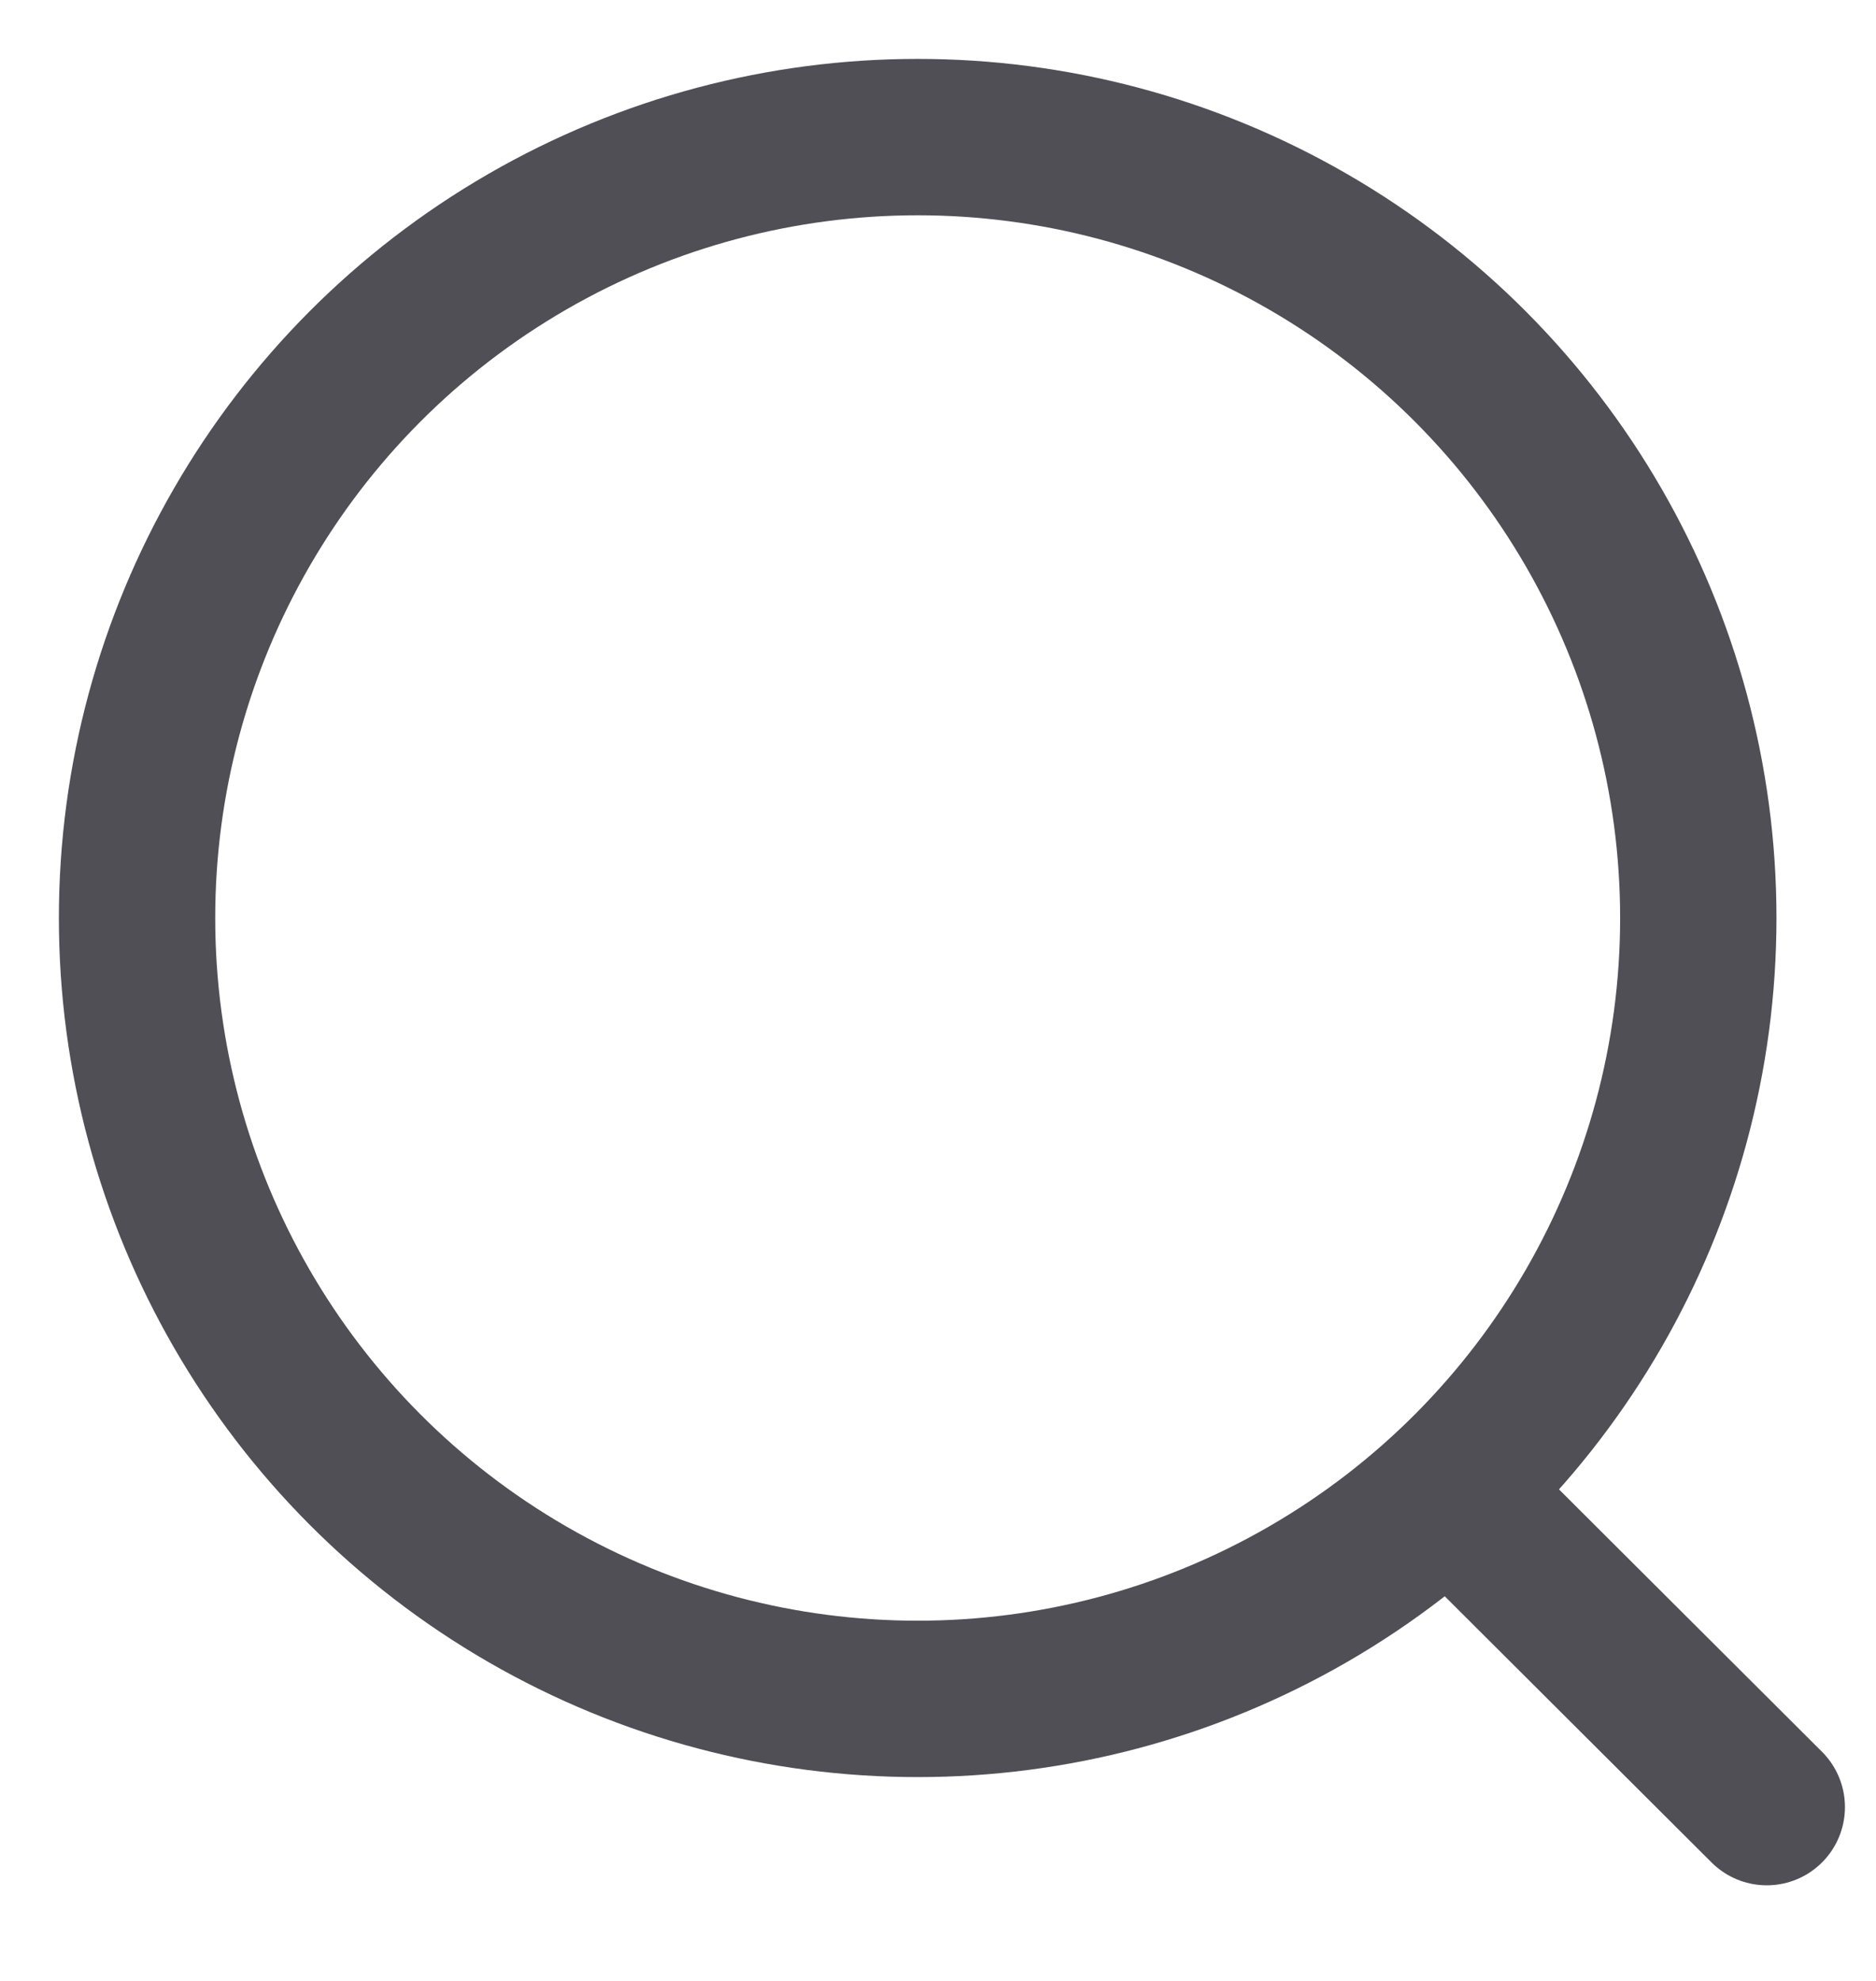
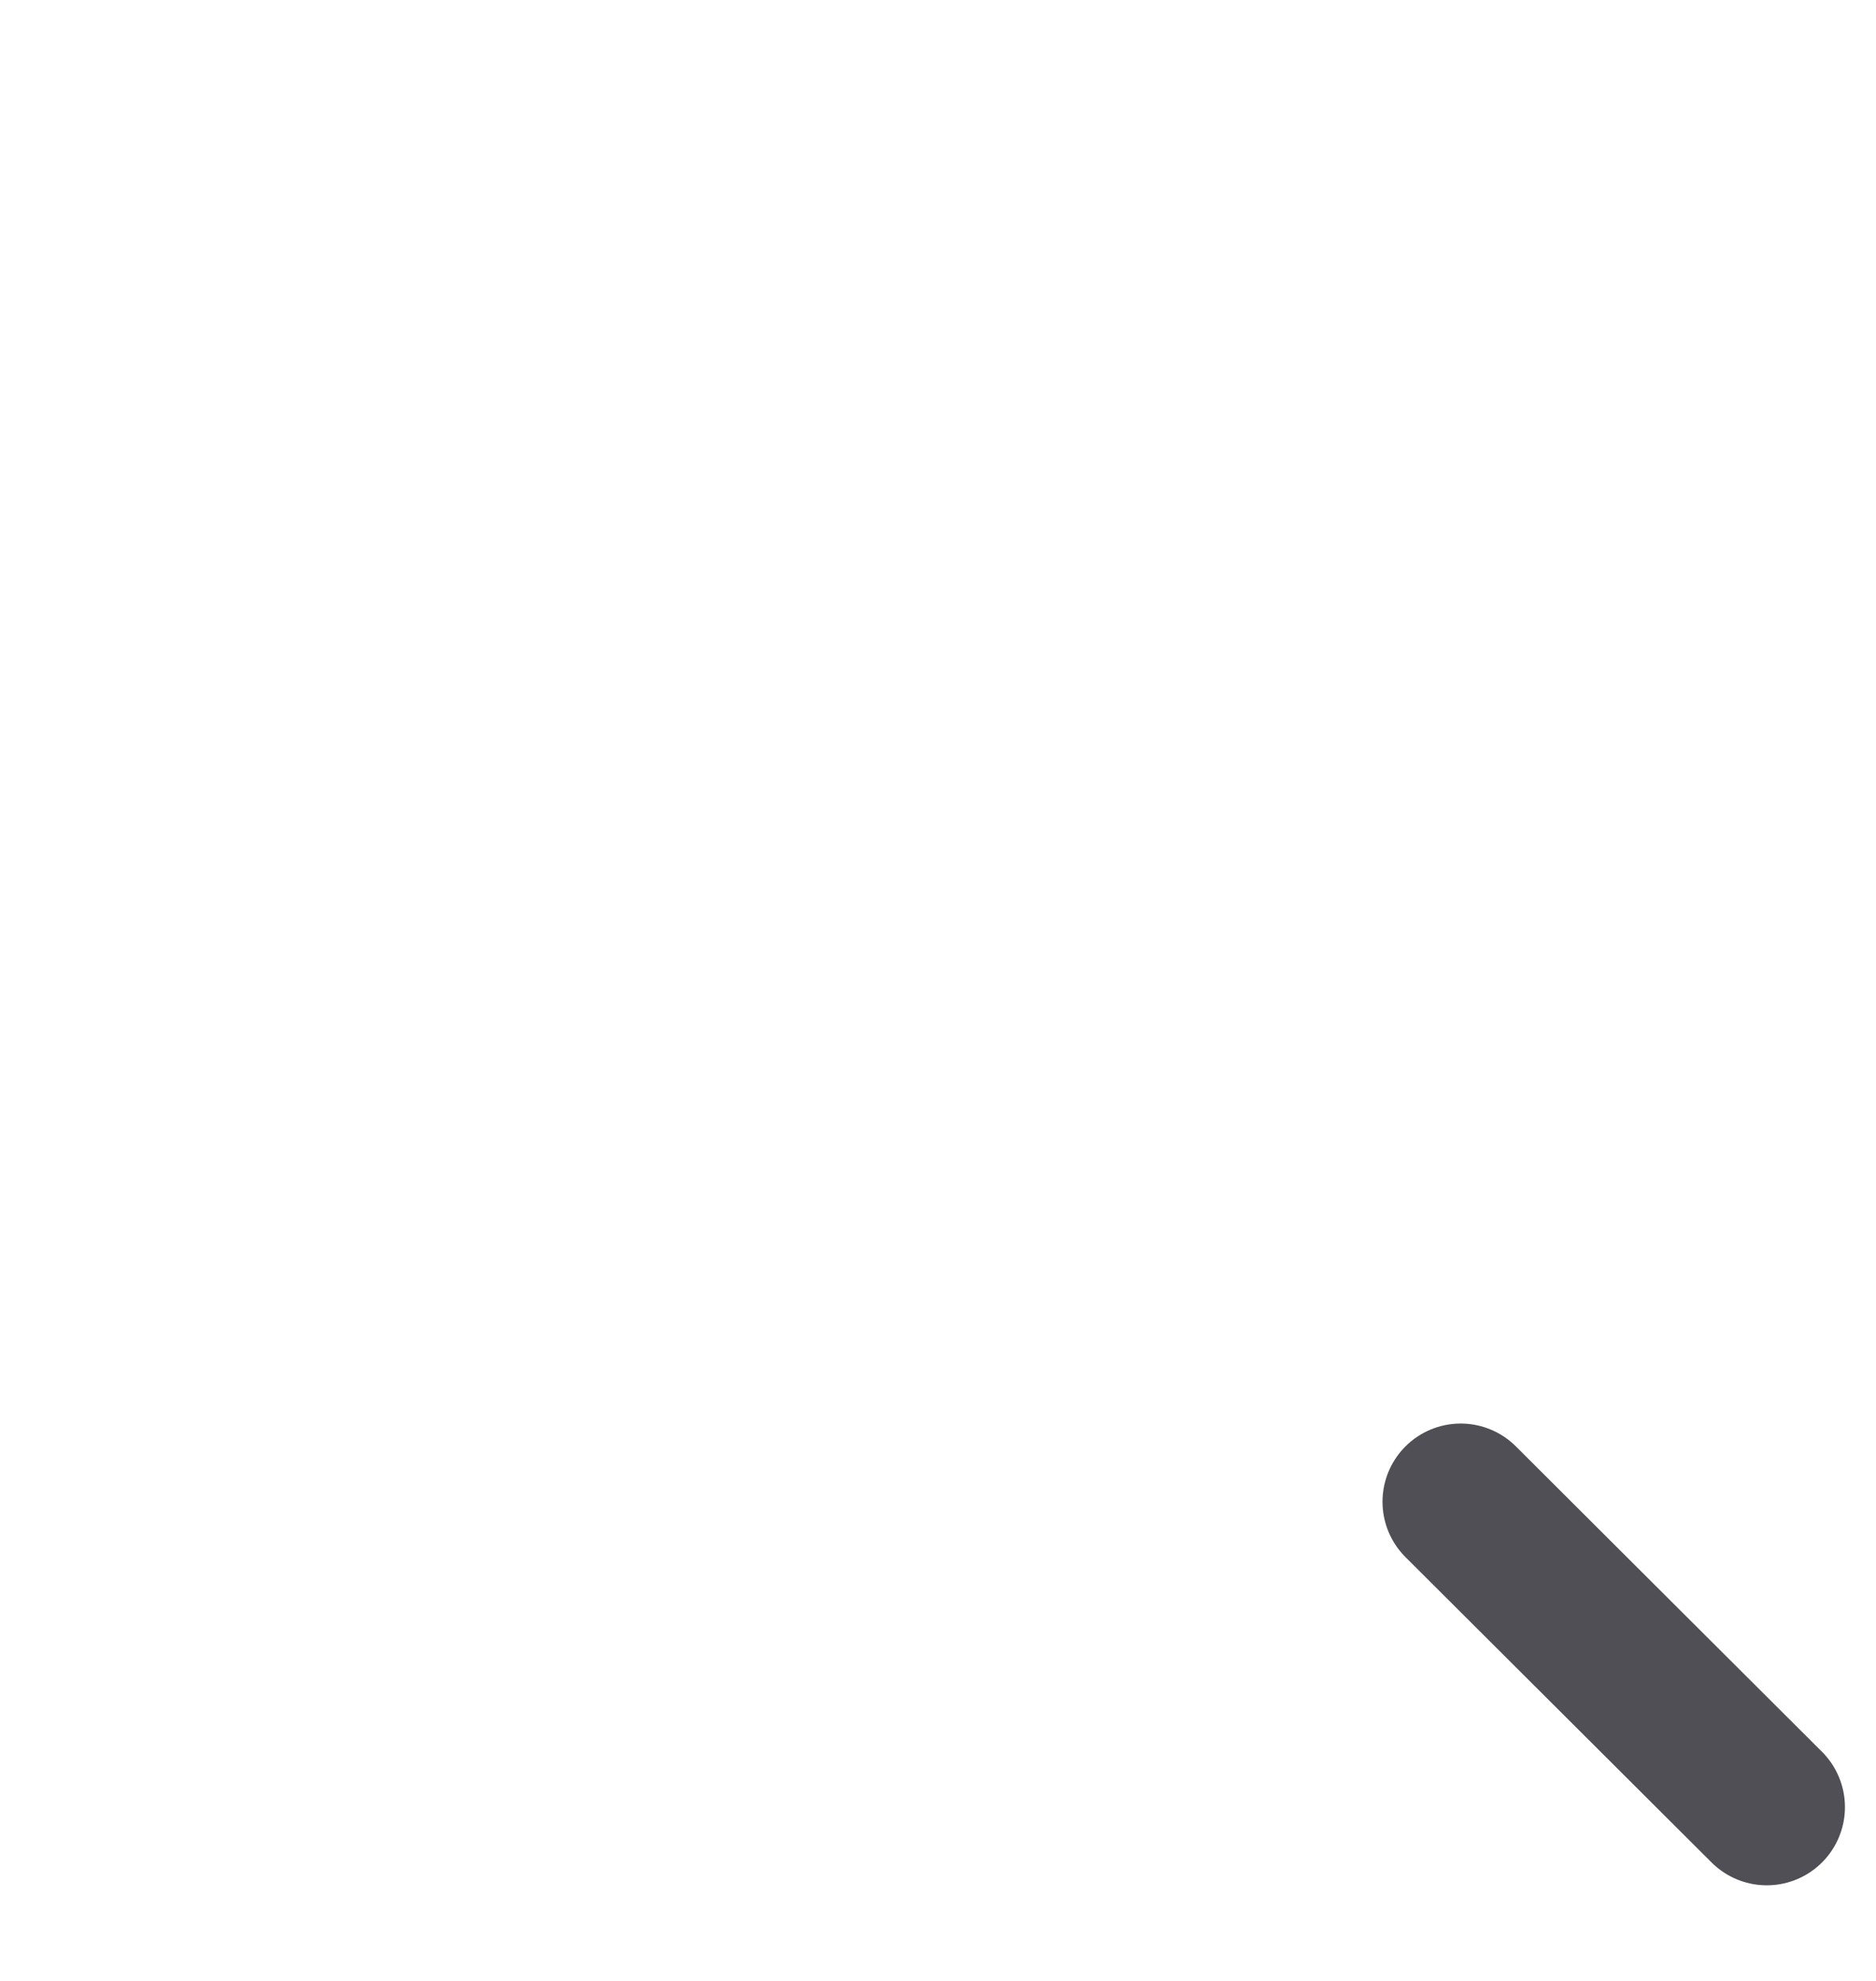
<svg xmlns="http://www.w3.org/2000/svg" width="18" height="19" viewBox="0 0 18 19" fill="none">
-   <circle cx="8.805" cy="8.805" r="7.49" stroke="#4F4F55" stroke-width="1.5" stroke-linecap="round" stroke-linejoin="round" />
  <path d="M14.015 14.404L16.952 17.333" stroke="#4F4F55" stroke-width="1.5" stroke-linecap="round" stroke-linejoin="round" />
</svg>